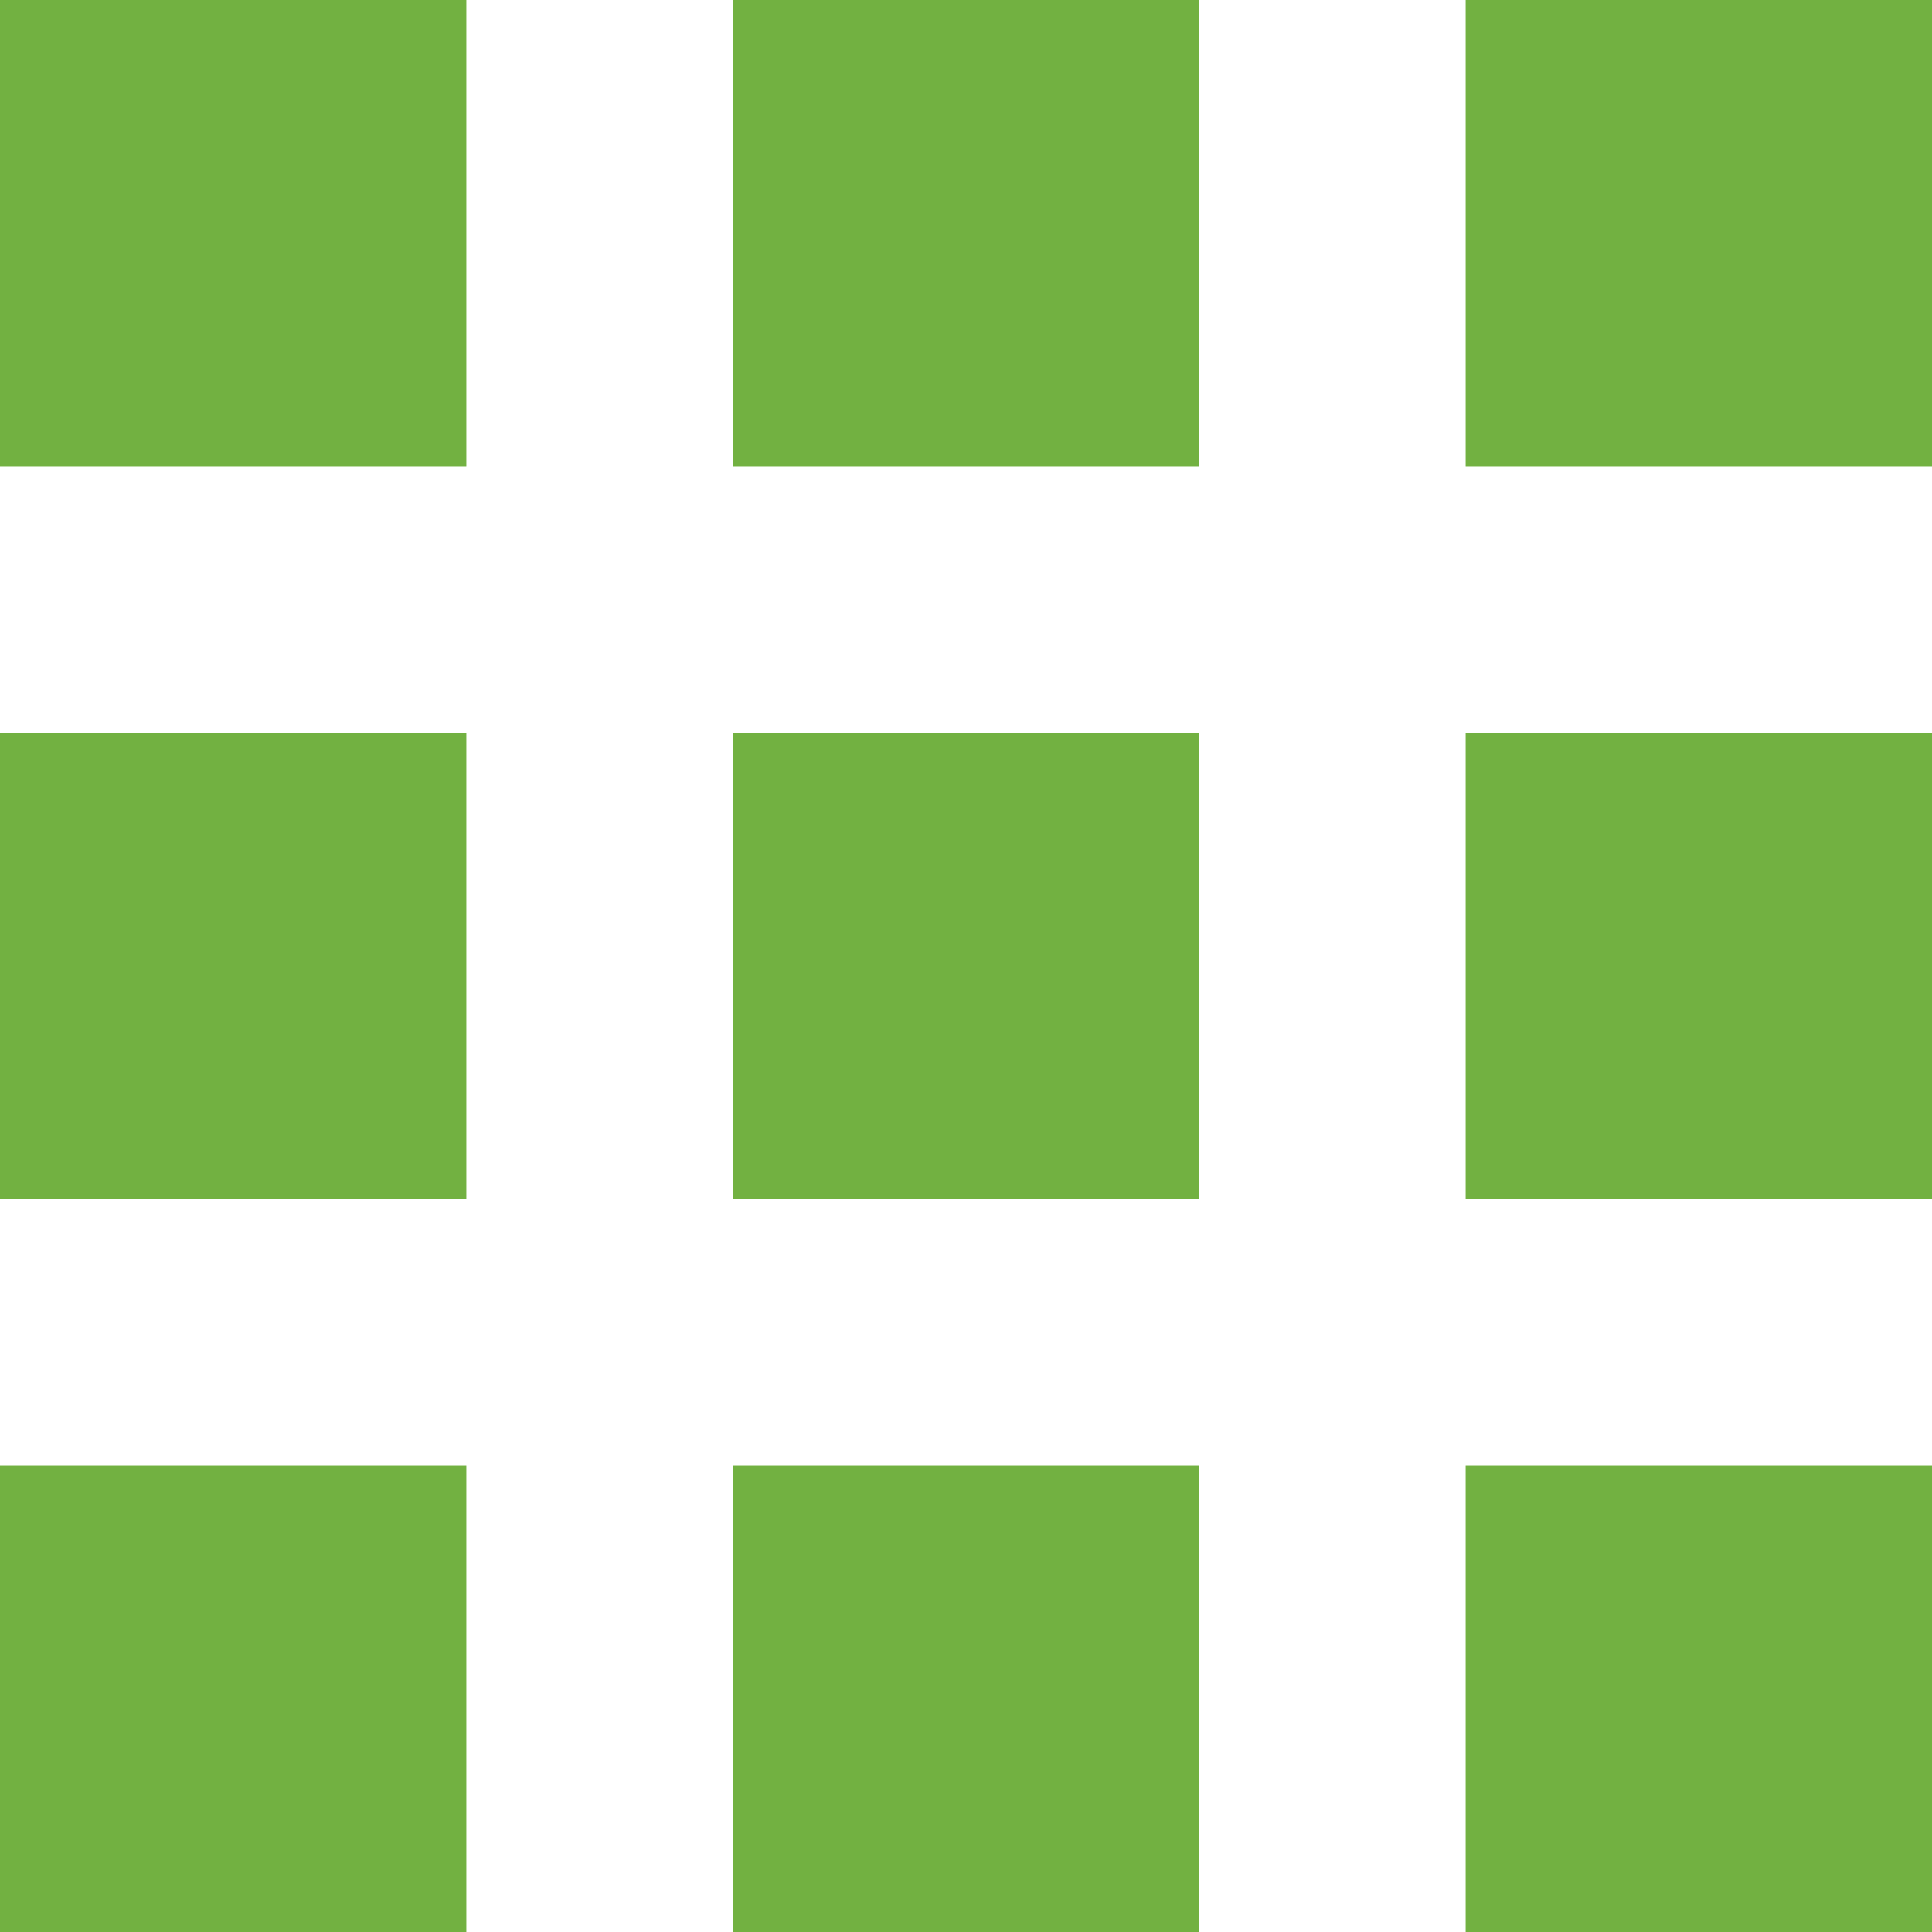
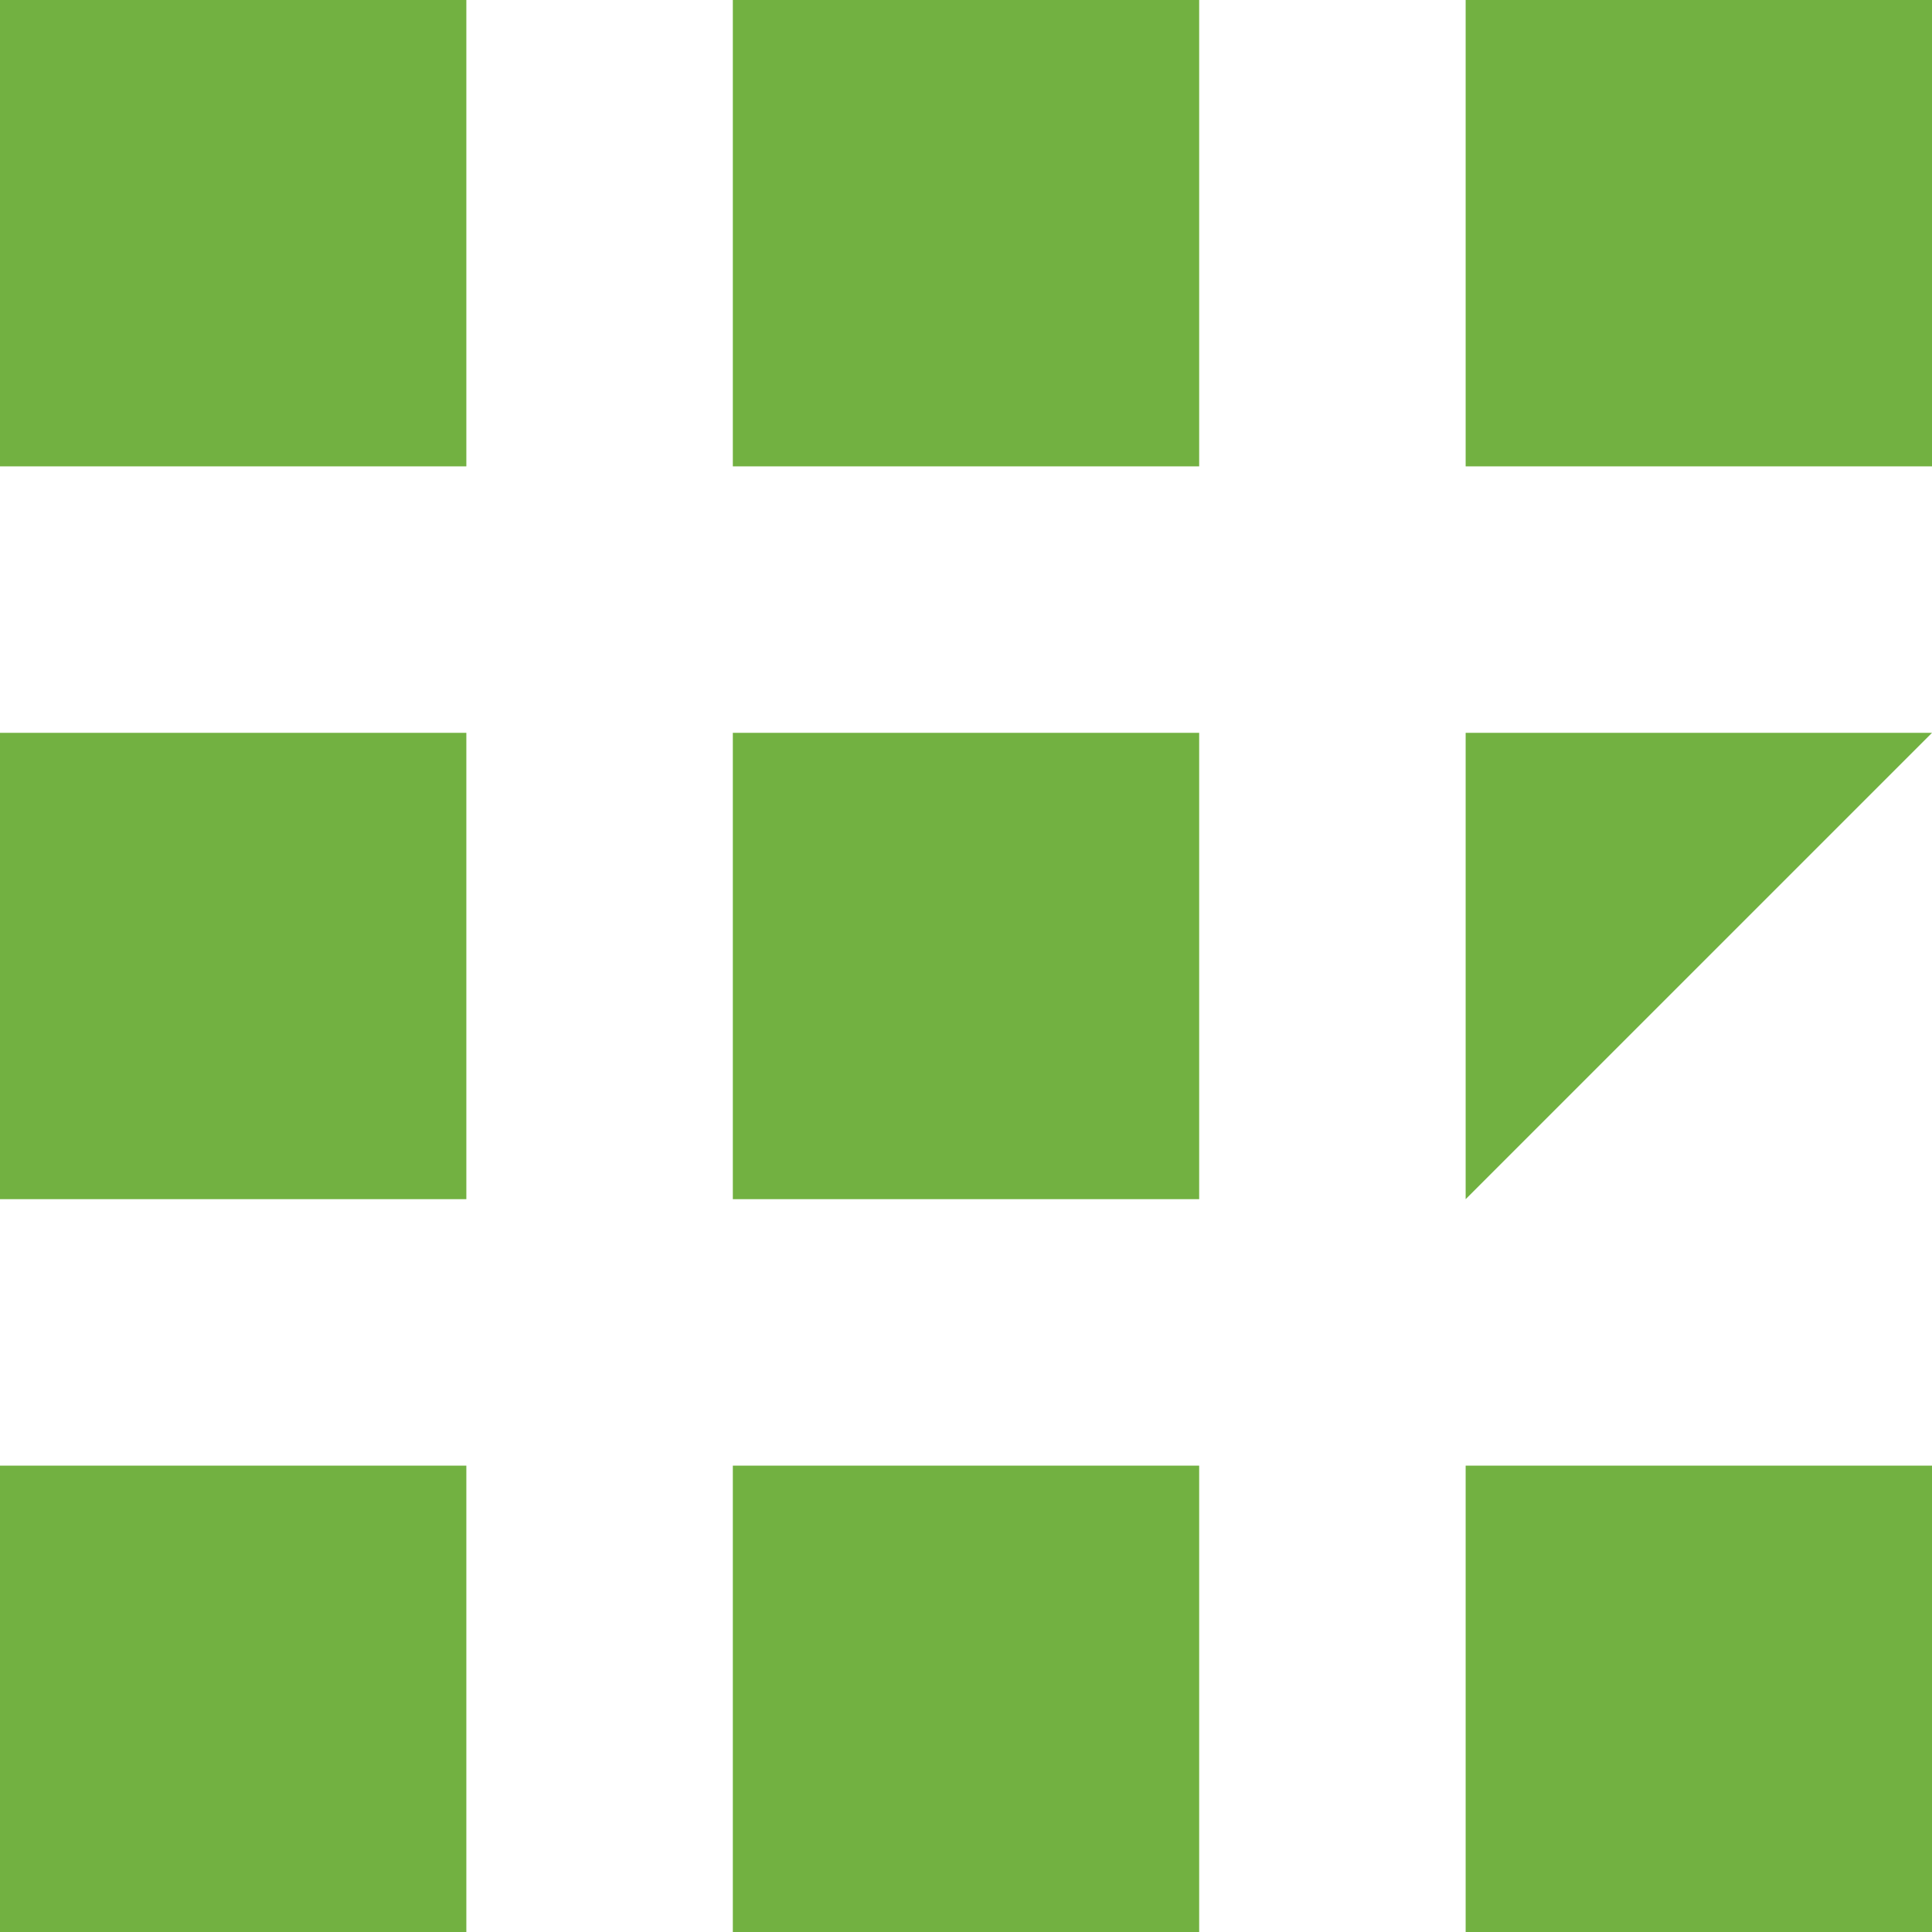
<svg xmlns="http://www.w3.org/2000/svg" width="29" height="29" viewBox="0 0 29 29">
  <g id="グループ_21760" data-name="グループ 21760" transform="translate(-11079 572)">
-     <path id="交差_46" data-name="交差 46" d="M27,31V24h7v7ZM16,31V24h7v7ZM5,31V24h7v7ZM27,20V13h7v7ZM16,20V13h7v7ZM5,20V13h7v7ZM27,9V2h7V9ZM16,9V2h7V9ZM5,9V2h7V9Z" transform="translate(11074 -574)" fill="#72b141" />
+     <path id="交差_46" data-name="交差 46" d="M27,31V24h7v7ZM16,31V24h7v7ZM5,31V24h7v7ZM27,20V13h7ZM16,20V13h7v7ZM5,20V13h7v7ZM27,9V2h7V9ZM16,9V2h7V9ZM5,9V2h7V9Z" transform="translate(11074 -574)" fill="#72b141" />
  </g>
</svg>